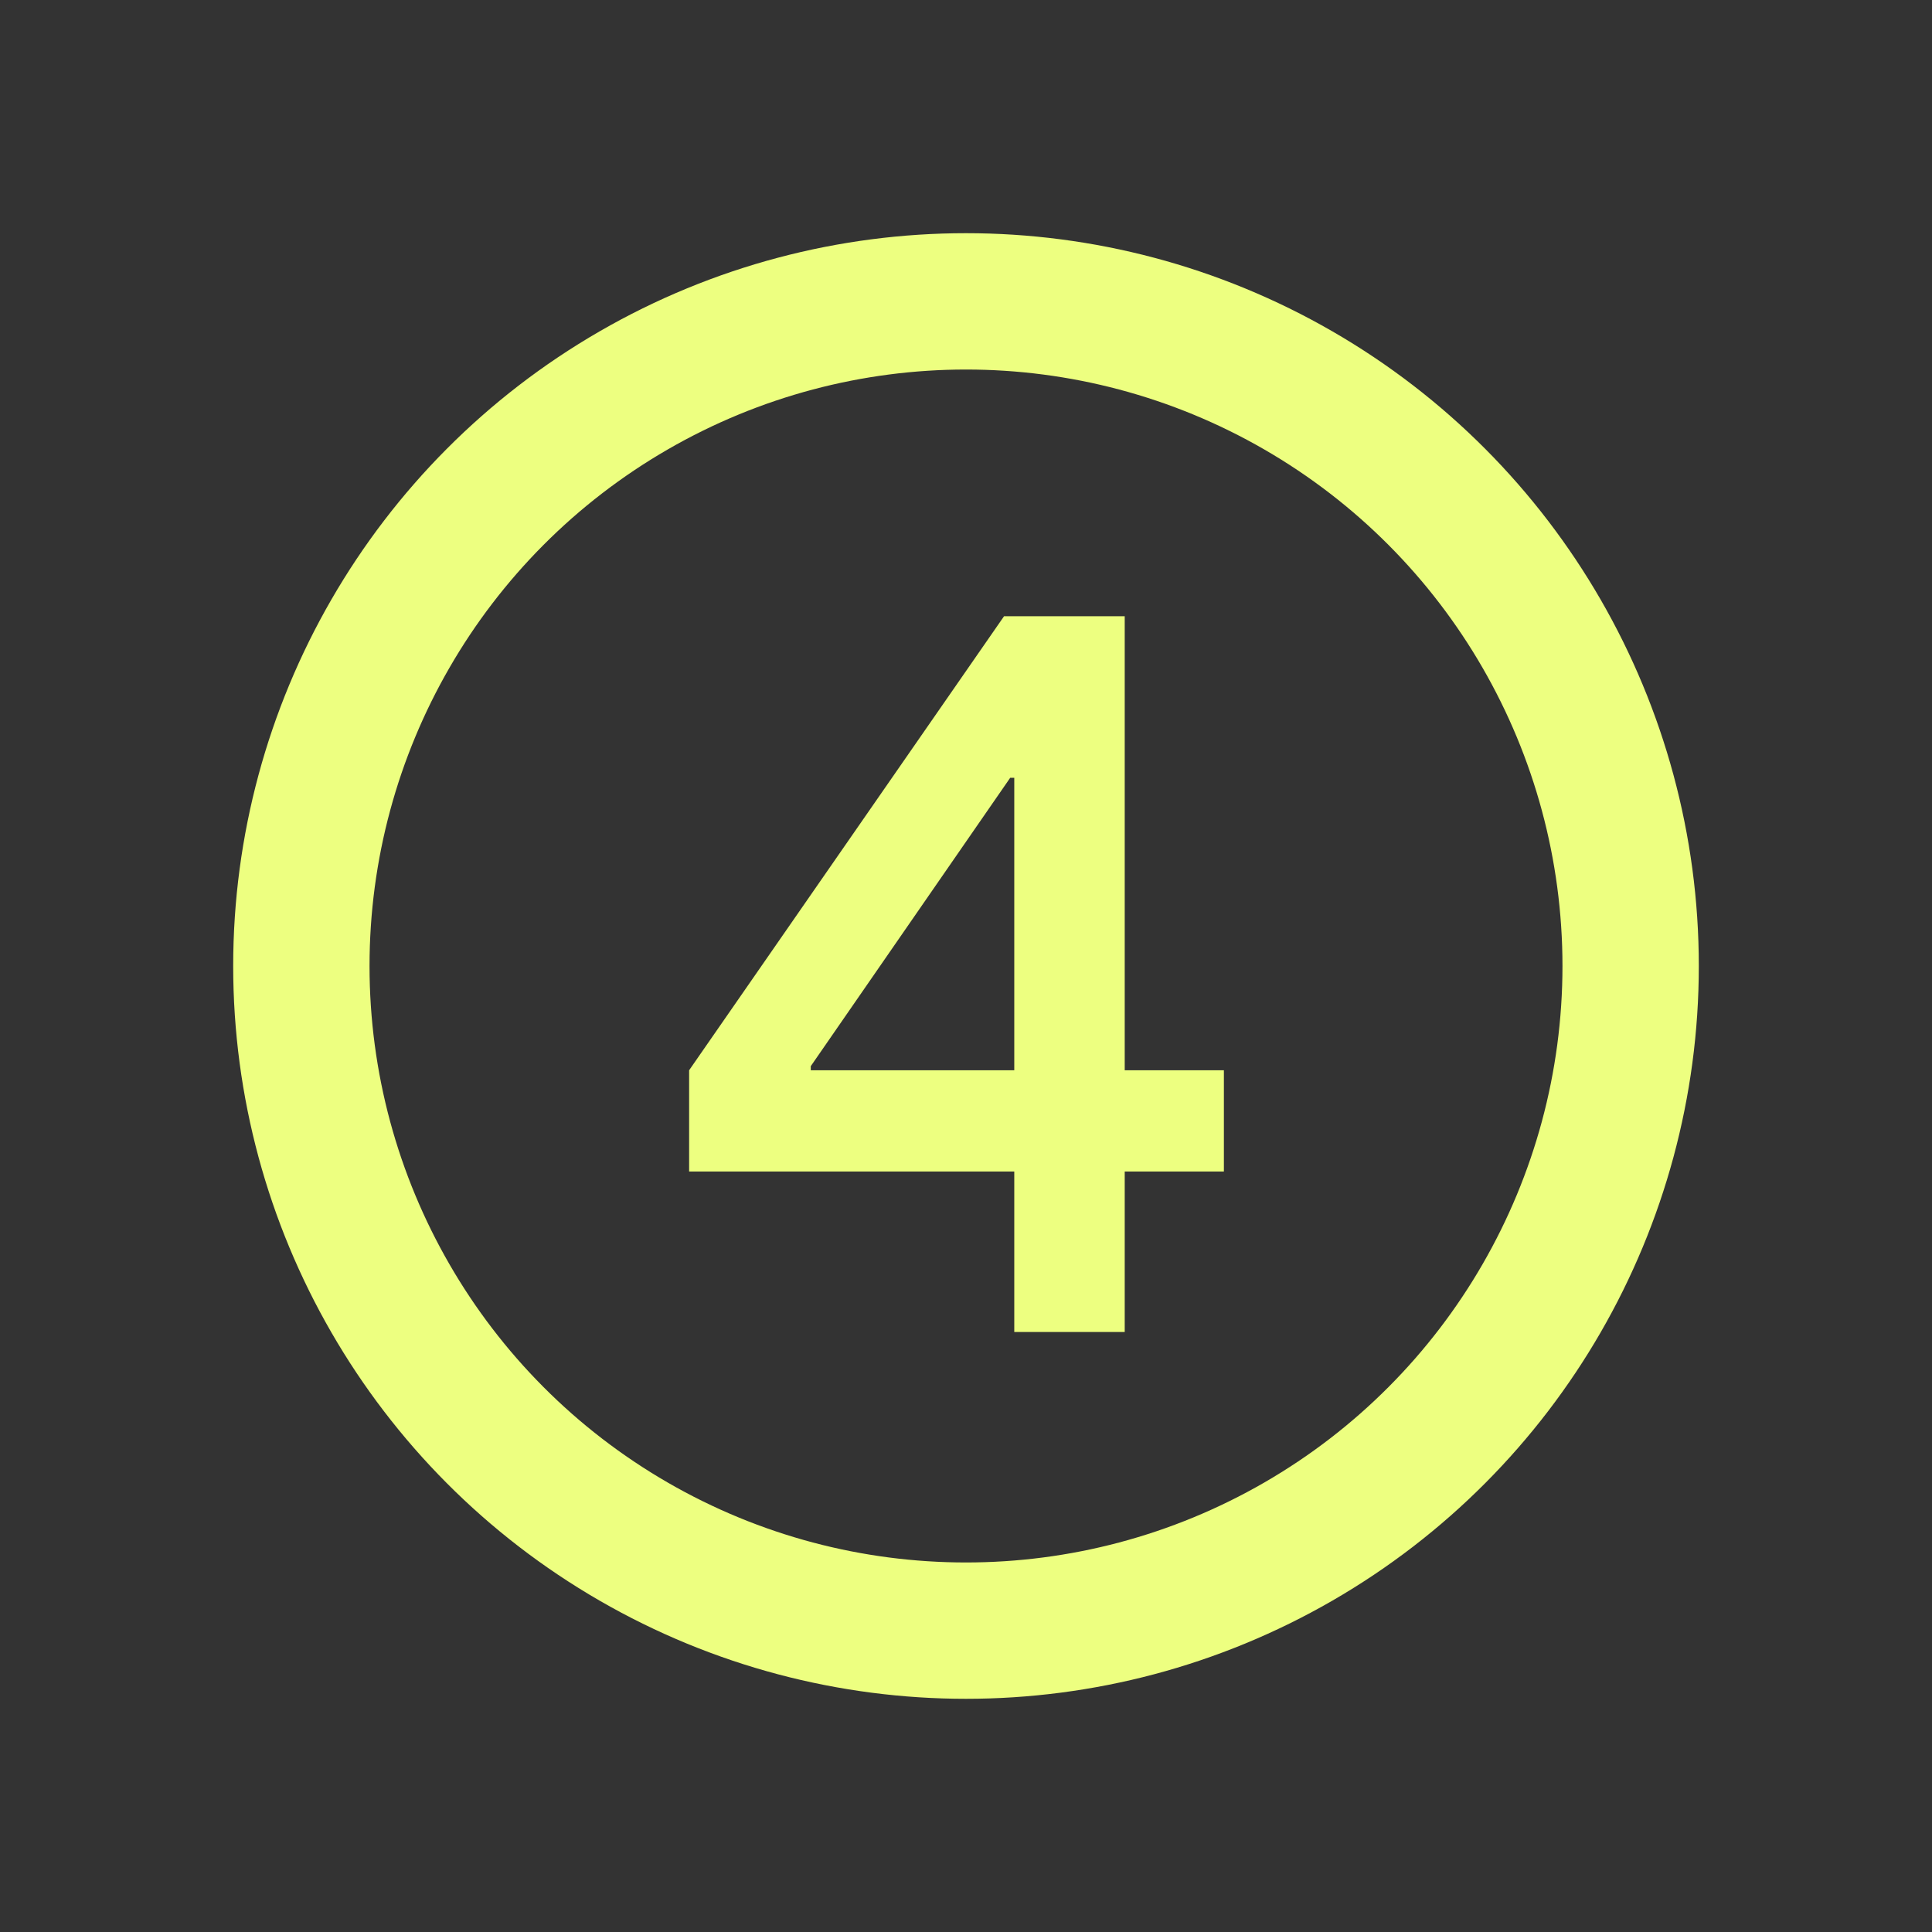
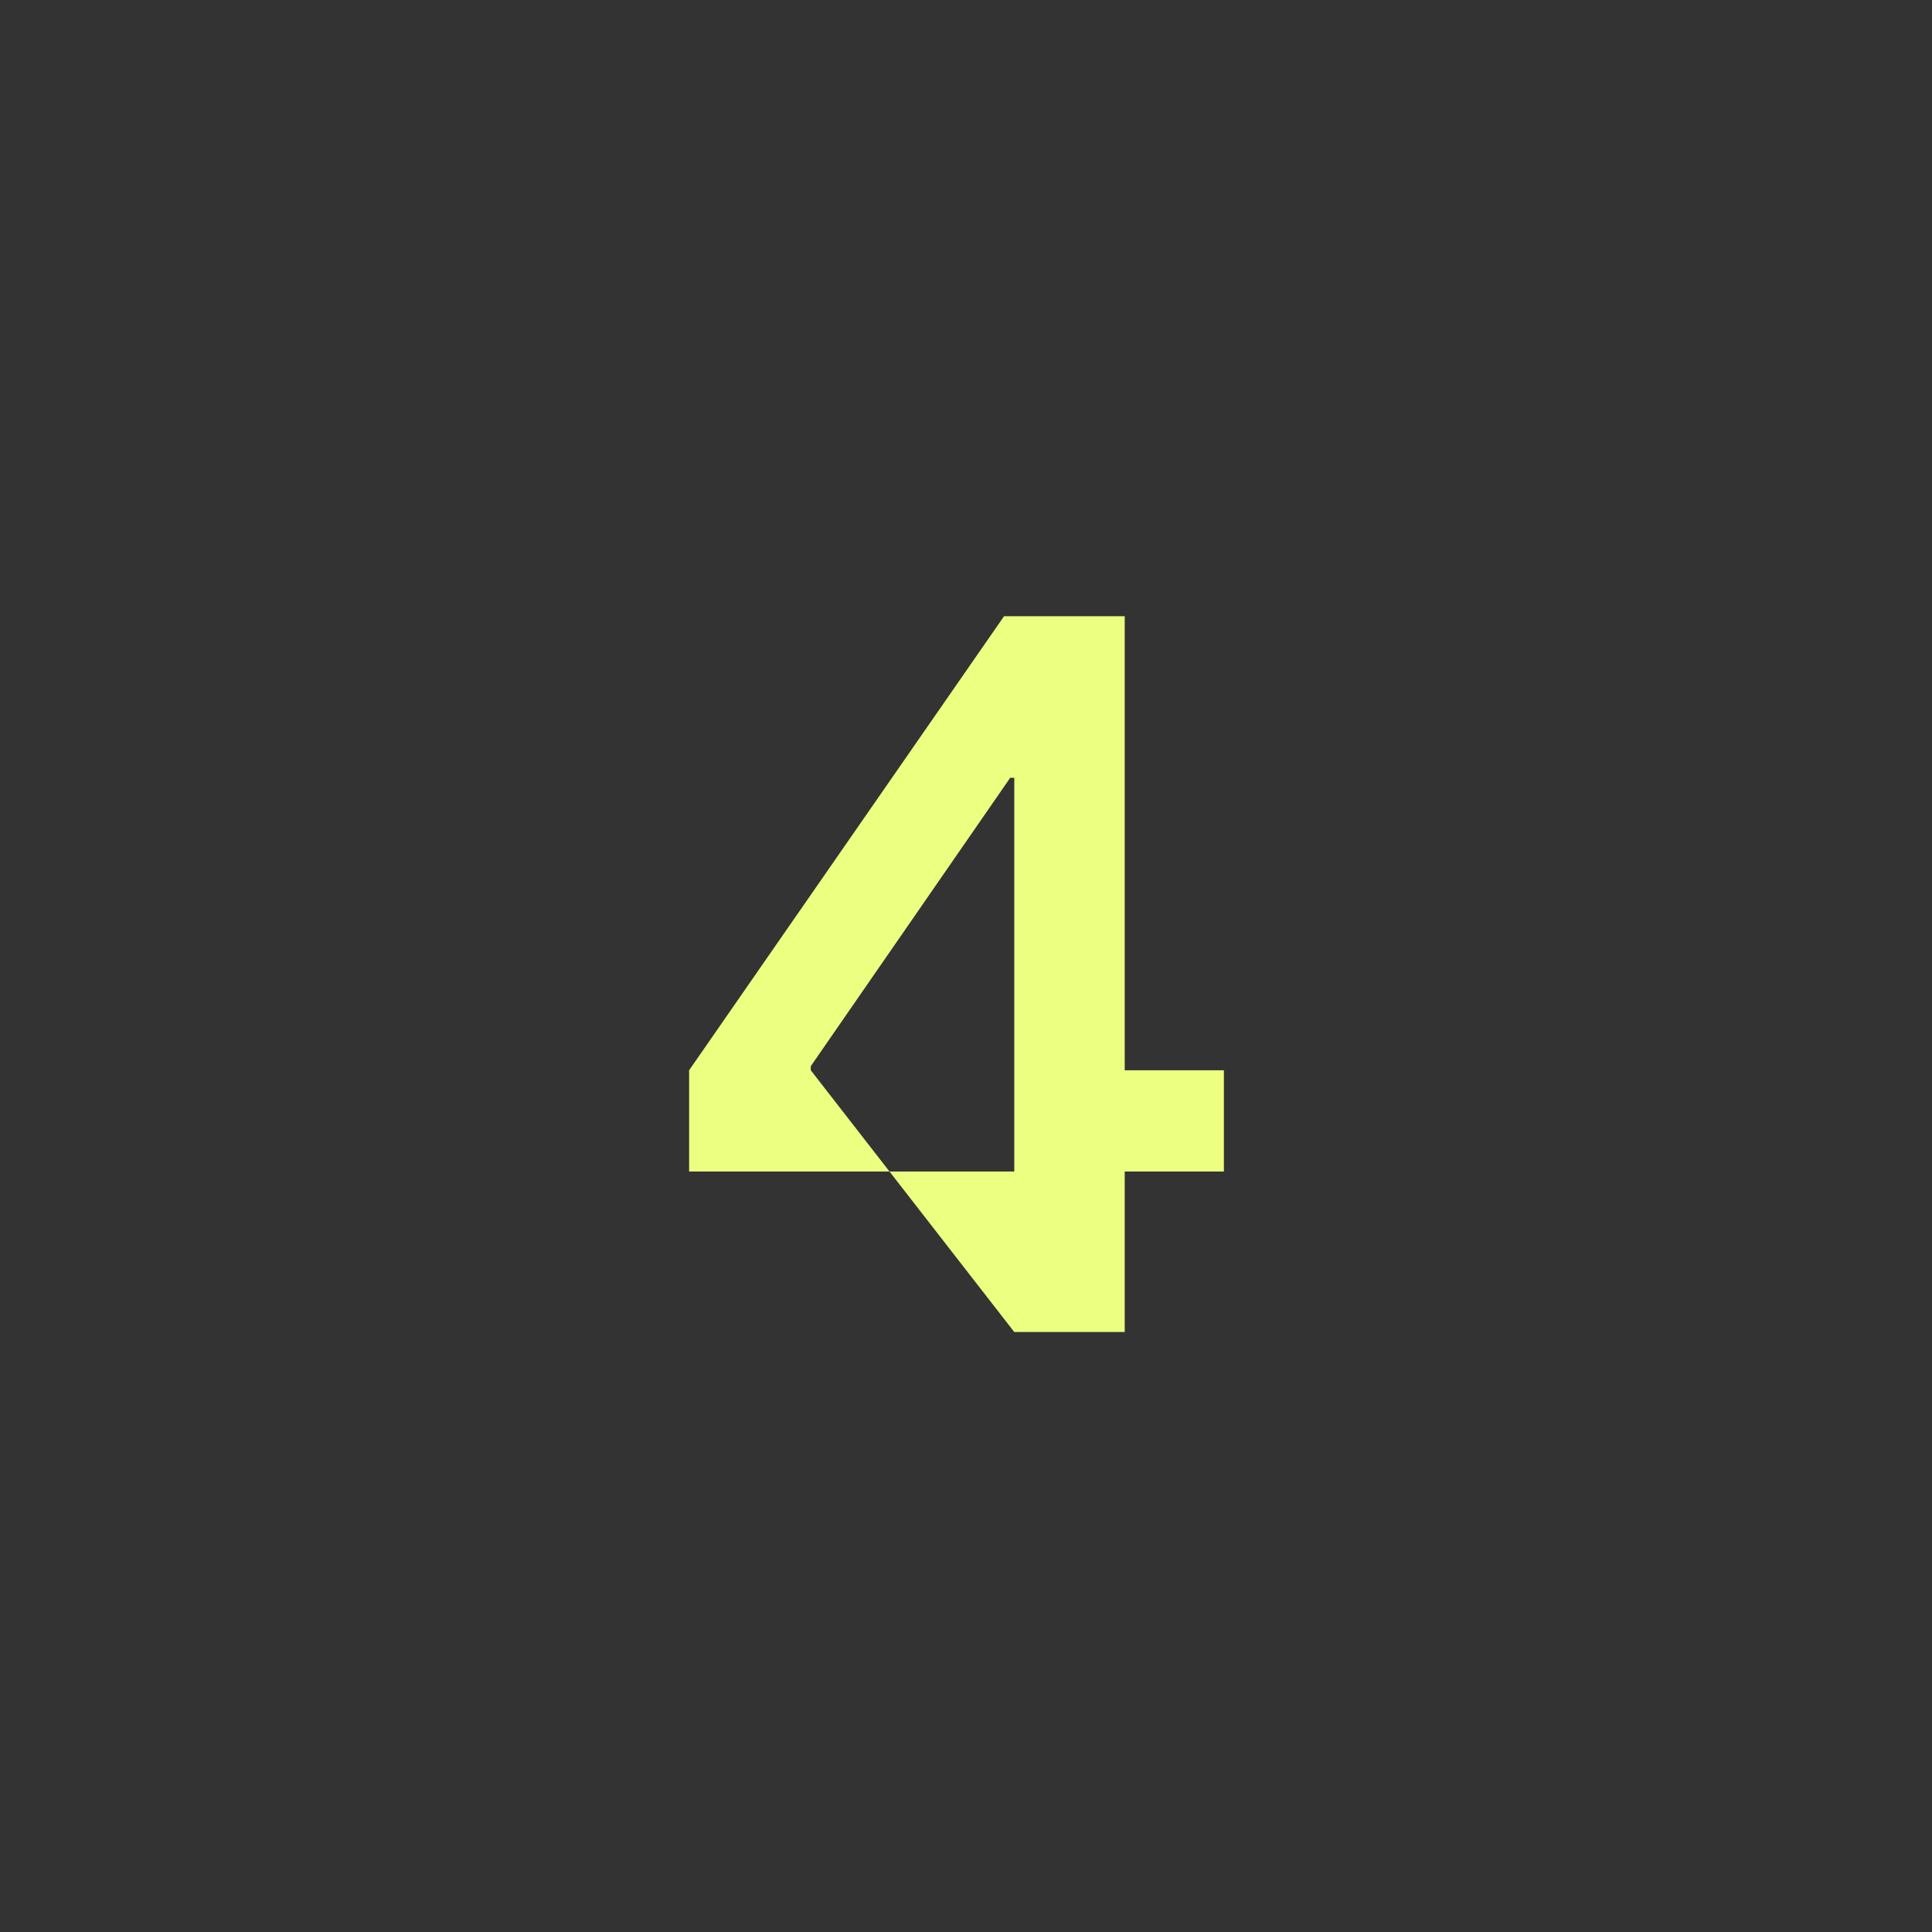
<svg xmlns="http://www.w3.org/2000/svg" width="58" height="58" viewBox="0 0 58 58" fill="none">
  <rect x="0" y="0" width="58" height="58" fill="#333333" stroke="none" />
-   <path d="M30.449 39.988V35.169H20.688V32.13L30.142 18.5H33.765V32.13H36.742V35.169H33.765V39.988H30.449ZM24.34 32.13H30.449V23.35H30.327L24.34 32.007V32.13Z" fill="#EDFF80" />
-   <circle cx="29" cy="29" r="19.953" stroke="#EDFF80" stroke-width="4.093" />
+   <path d="M30.449 39.988V35.169H20.688V32.13L30.142 18.5H33.765V32.13H36.742V35.169H33.765V39.988H30.449ZH30.449V23.35H30.327L24.34 32.007V32.13Z" fill="#EDFF80" />
</svg>